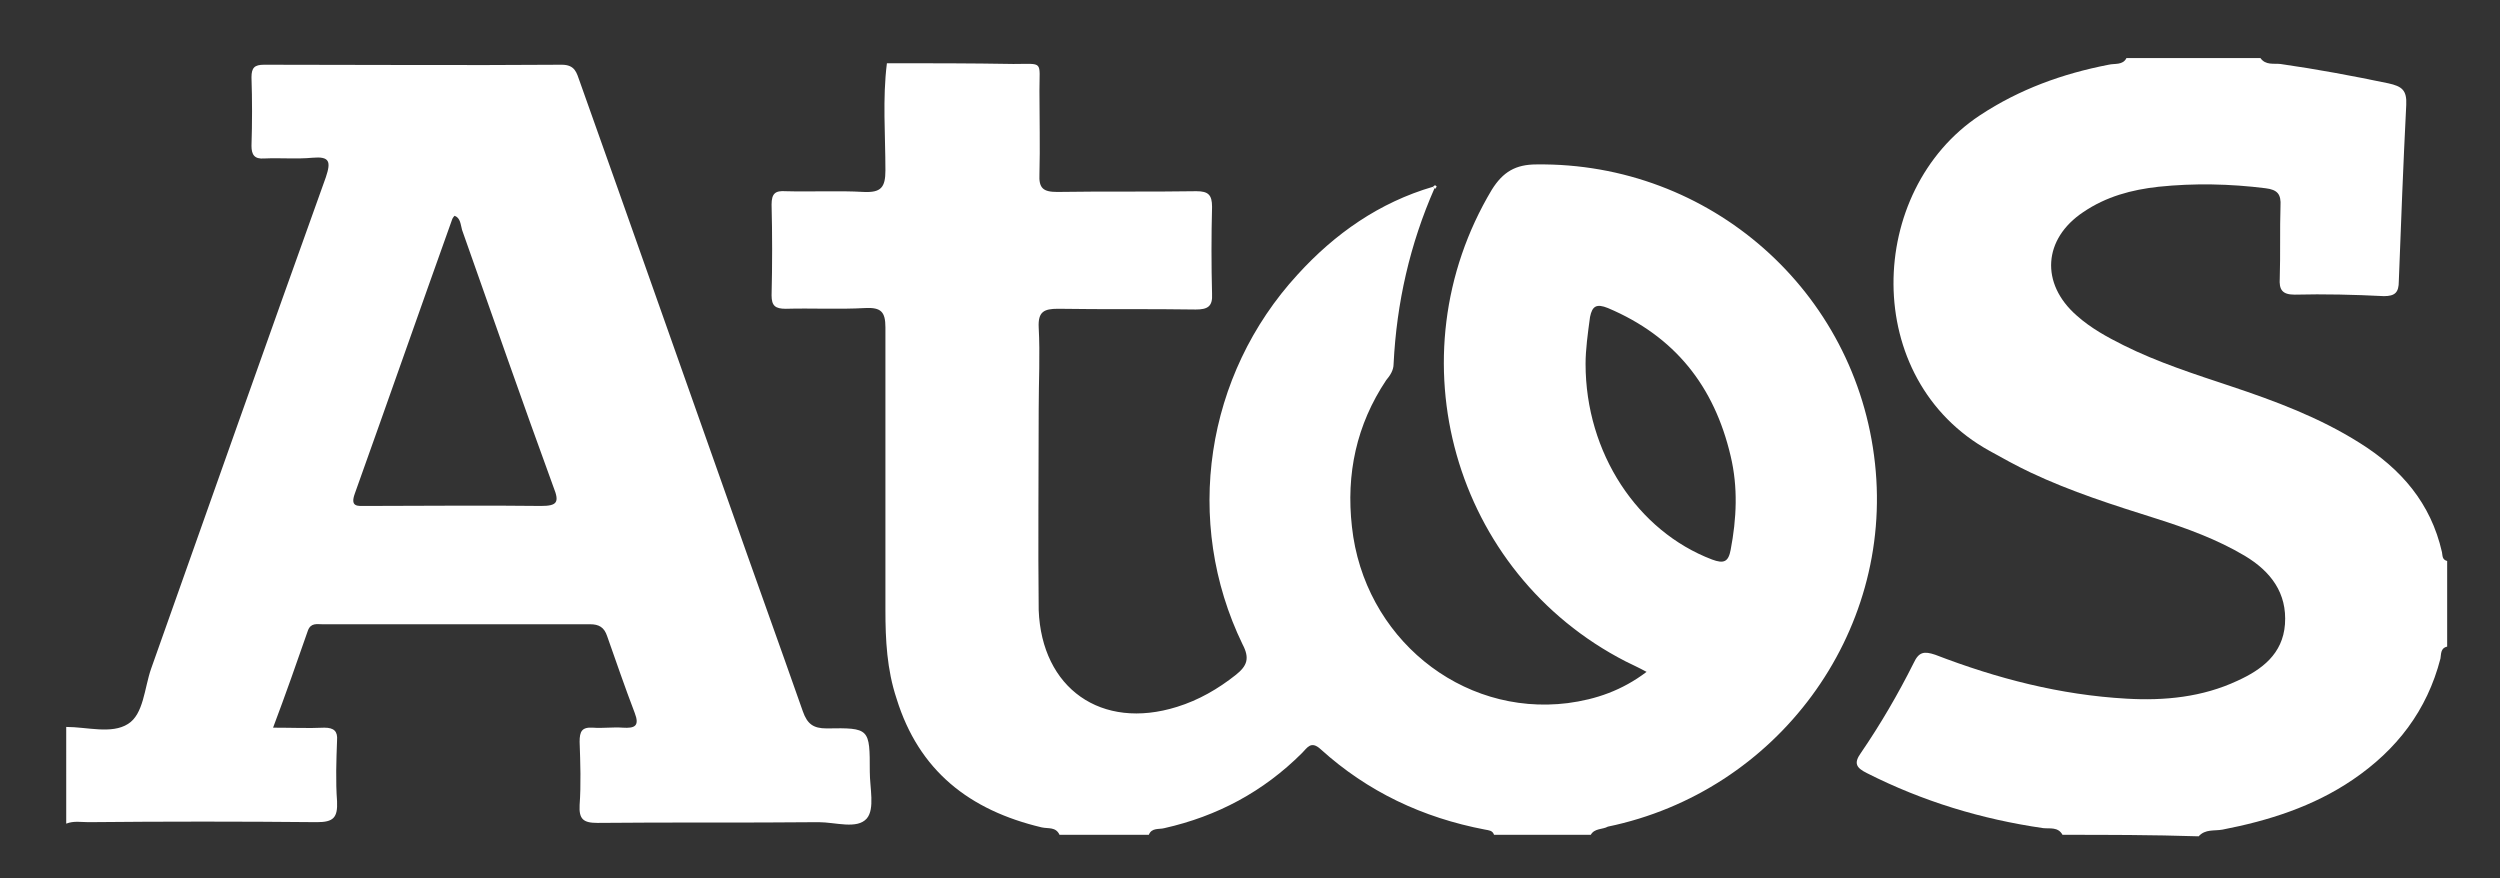
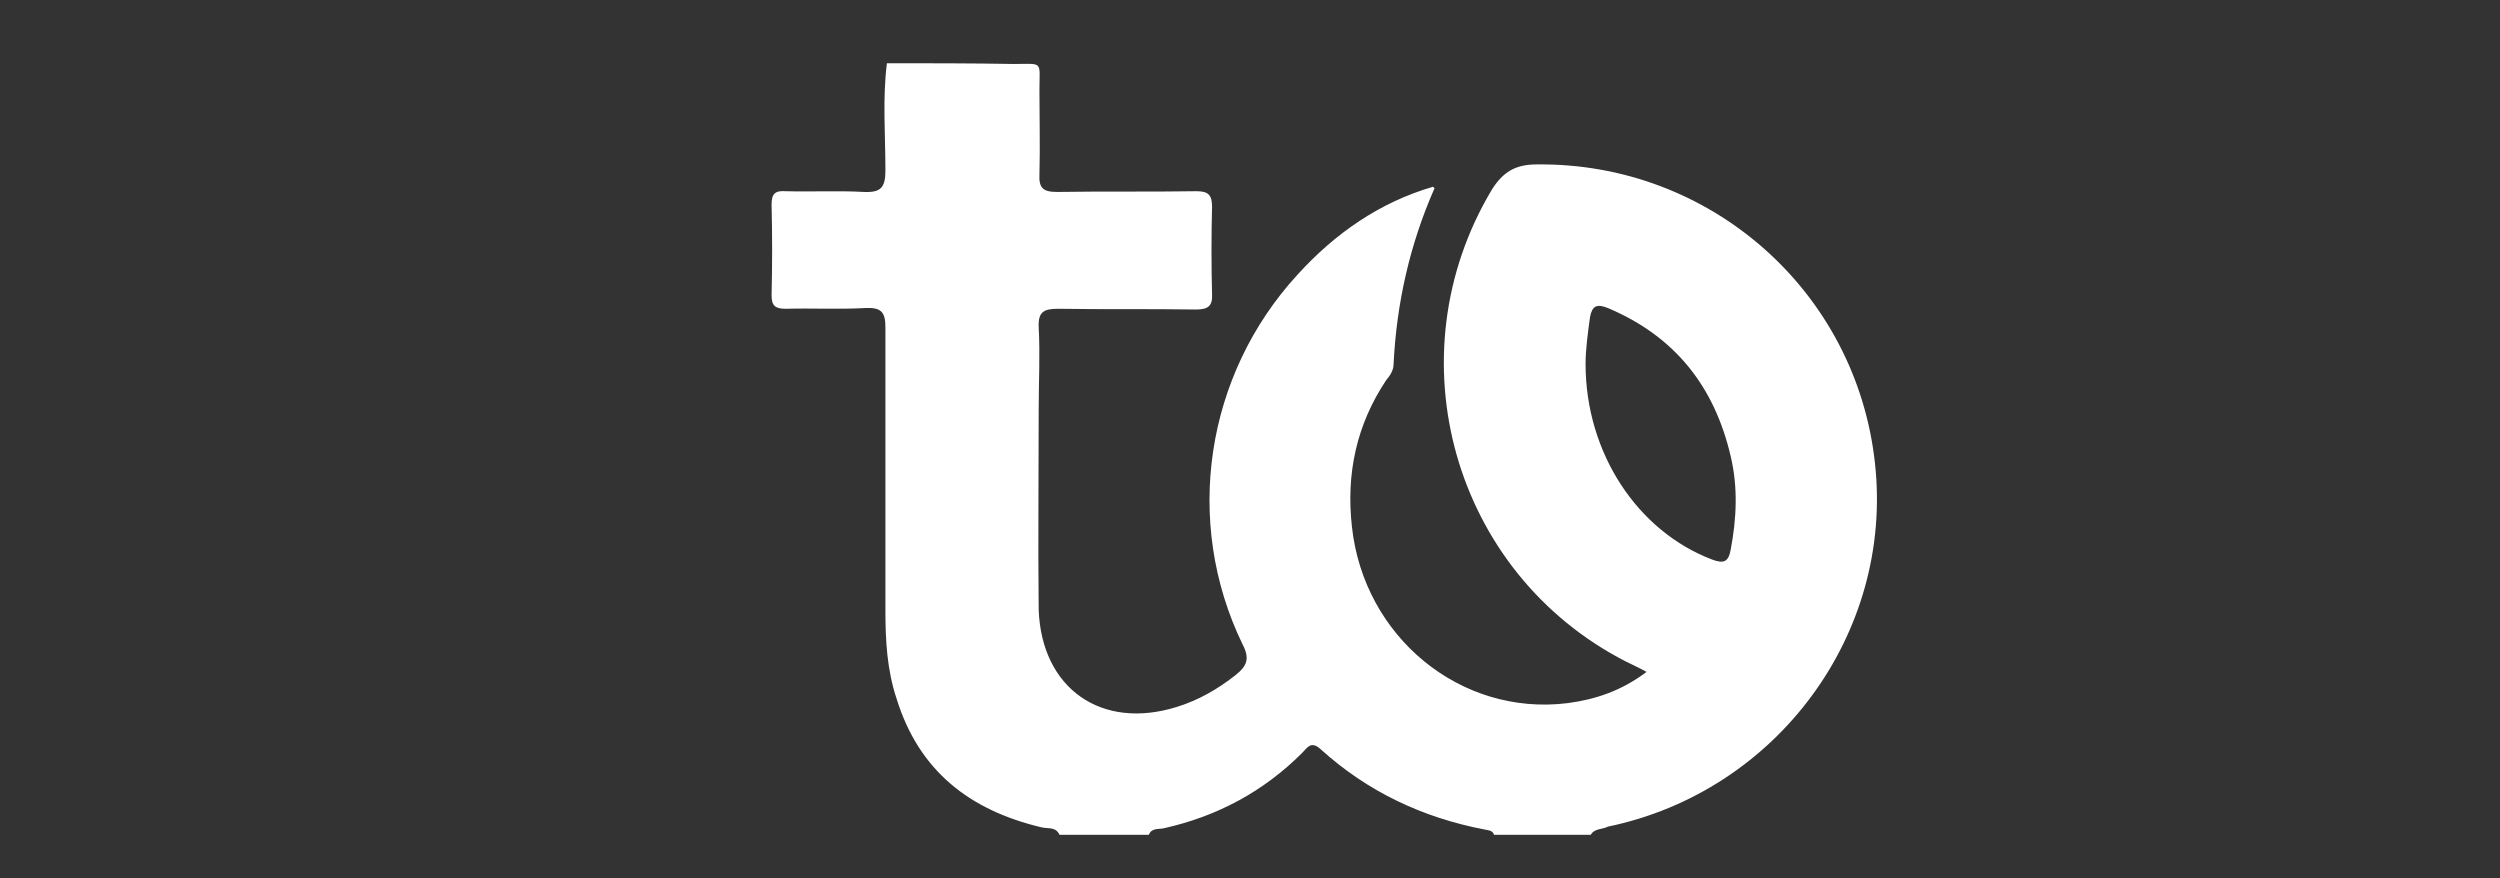
<svg xmlns="http://www.w3.org/2000/svg" version="1.1" id="Capa_1" x="0px" y="0px" viewBox="0 0 336 118" style="enable-background:new 0 0 336 118;" xml:space="preserve">
  <rect x="0" y="0" width="336" height="118" fill="#333333" stroke="none" />
  <style type="text/css"> .st0{fill:#FFFFFF;} </style>
  <g>
    <path class="st0" d="M213.8,112.2c-4.3,0-8.7,0-13,0c-0.2-0.6-0.7-0.6-1.2-0.7c-8.4-1.6-15.8-5.1-22.1-10.8 c-1.3-1.2-1.8-0.2-2.5,0.5c-5.2,5.2-11.4,8.5-18.5,10.1c-0.7,0.2-1.7-0.1-2.1,0.9c-4,0-8,0-12,0c-0.5-1.1-1.5-0.8-2.4-1 c-9.7-2.3-16.5-7.6-19.5-17.3C119.2,90,119,86,119,82c0-12.7,0-25.3,0-38c0-2.1-0.6-2.7-2.7-2.6c-3.6,0.2-7.2,0-10.7,0.1 c-1.4,0-1.9-0.4-1.9-1.8c0.1-4.1,0.1-8.2,0-12.2c0-1.5,0.5-1.9,1.9-1.8c3.5,0.1,7-0.1,10.5,0.1c2.3,0.1,2.9-0.6,2.9-2.9 c0-4.8-0.4-9.6,0.2-14.4c5.7,0,11.3,0,17,0.1c4.1,0,3.5-0.5,3.5,3.6c0,3.7,0.1,7.5,0,11.2c-0.1,1.9,0.5,2.4,2.4,2.4 c6.2-0.1,12.5,0,18.7-0.1c1.6,0,2.1,0.5,2.1,2.1c-0.1,3.9-0.1,7.8,0,11.7c0.1,1.7-0.6,2.1-2.2,2.1c-6.2-0.1-12.3,0-18.5-0.1 c-1.9,0-2.7,0.4-2.6,2.5c0.2,3.7,0,7.3,0,11c0,9-0.1,18,0,27C140,92.5,148,98.2,158.2,95c2.9-0.9,5.5-2.4,7.9-4.3 c1.5-1.2,1.9-2.2,0.9-4.1c-8-16.5-5-36.2,7.4-49.7c5-5.5,11-9.7,18.2-11.8c0.1,0.1,0.2,0.2,0.2,0.2c-3.3,7.5-5.1,15.4-5.5,23.6 c0,0.9-0.5,1.6-1,2.2c-4,6-5.4,12.6-4.6,19.7c1.6,14.8,14.6,25.5,29,23.7c3.8-0.5,7.3-1.7,10.6-4.2c-1.1-0.6-2-1-2.8-1.4 c-23.2-11.9-31.4-41-18-63.4c1.5-2.4,3.2-3.4,6-3.4c23.3-0.3,43,17,45.5,40.2c2.5,22.9-13.2,44.1-35.9,48.8 C215.4,111.5,214.3,111.3,213.8,112.2z M213.1,48.9c0,12,7,22.5,17,26.3c1.6,0.6,2.2,0.3,2.5-1.3c0.8-4.2,1-8.4,0-12.6 c-2.2-9.4-7.5-16.1-16.5-19.9c-1.5-0.6-2.1-0.3-2.4,1.2C213.4,44.8,213.1,47,213.1,48.9z" />
-     <path class="st0" d="M8.9,97.7c2.8,0,6.1,1,8.3-0.4c2.1-1.3,2.2-4.8,3.1-7.4c7.8-22,15.6-44.1,23.5-66.1c0.7-2.1,0.5-2.8-1.8-2.6 c-2.1,0.2-4.3,0-6.5,0.1c-1.3,0.1-1.7-0.5-1.7-1.7c0.1-3.1,0.1-6.2,0-9.2c0-1.3,0.4-1.7,1.7-1.7c13.3,0,26.7,0.1,40,0 c1.8,0,2,1.1,2.4,2.2c6.7,18.8,13.3,37.6,20,56.5c3.3,9.4,6.7,18.8,10,28.2c0.6,1.7,1.4,2.3,3.2,2.3c5.8-0.1,5.8,0,5.8,5.8 c0,2.2,0.7,5-0.4,6.3c-1.3,1.5-4.2,0.5-6.5,0.5c-9.9,0.1-19.8,0-29.7,0.1c-1.9,0-2.5-0.5-2.4-2.4c0.2-2.8,0.1-5.7,0-8.5 c0-1.4,0.3-2,1.8-1.9c1.3,0.1,2.7-0.1,4,0c1.6,0.1,2.3-0.2,1.6-2c-1.3-3.4-2.5-6.9-3.7-10.3c-0.4-1.2-1.1-1.6-2.3-1.6 c-12,0-24,0-36,0c-0.7,0-1.5-0.2-1.9,0.8c-1.5,4.3-3,8.6-4.7,13.1c2.6,0,4.7,0.1,6.9,0c1.3,0,1.8,0.5,1.7,1.7 c-0.1,2.7-0.2,5.5,0,8.2c0.1,2.2-0.5,2.8-2.7,2.8c-10.2-0.1-20.5-0.1-30.7,0c-1,0-2-0.2-3,0.2C8.9,106.4,8.9,102,8.9,97.7z M61.1,29c-0.1,0.1-0.2,0.2-0.3,0.4c-4.4,12.3-8.7,24.6-13.1,36.9c-0.7,1.9,0.4,1.7,1.5,1.7c7.8,0,15.7-0.1,23.5,0 c2.2,0,2.5-0.5,1.7-2.5c-4.2-11.5-8.2-23-12.3-34.6C61.9,30.2,61.9,29.3,61.1,29z" />
-     <path class="st0" d="M277.2,112.2c-0.6-1.1-1.7-0.8-2.6-0.9c-8.3-1.2-16.2-3.6-23.7-7.4c-1.4-0.7-1.8-1.3-0.8-2.7 c2.6-3.8,5-7.9,7.1-12.1c0.7-1.5,1.4-1.6,2.9-1.1c8.3,3.2,16.8,5.4,25.7,5.9c5.1,0.3,10.2-0.2,14.9-2.4c3.3-1.5,6.1-3.6,6.4-7.6 c0.3-4.2-1.9-7.1-5.4-9.2c-3.7-2.2-7.8-3.7-11.9-5c-5.7-1.8-11.4-3.6-16.9-6.2c-1.9-0.9-3.7-1.9-5.5-2.9 c-17.4-9.6-16.6-35-1.3-45.1c5.3-3.5,11.1-5.6,17.3-6.8c0.8-0.2,1.9,0.1,2.4-0.9c6,0,12,0,18,0c0.7,1,1.8,0.7,2.7,0.8 c4.9,0.7,9.7,1.6,14.5,2.6c1.8,0.4,2.5,0.9,2.4,2.9c-0.4,7.9-0.7,15.8-1,23.7c0,1.5-0.5,2-2,2c-4-0.2-8-0.3-12-0.2 c-1.7,0-2.1-0.7-2-2.2c0.1-3.2,0-6.5,0.1-9.7c0.1-1.6-0.4-2.2-2-2.4c-4.8-0.6-9.6-0.7-14.4-0.2c-3.6,0.4-7,1.3-10.1,3.4 c-5.4,3.6-5.8,9.6-0.9,13.9c1.9,1.7,4.1,2.9,6.3,4c4.6,2.3,9.6,3.9,14.4,5.5c6,2,11.9,4.2,17.3,7.6c5.6,3.5,9.6,8.1,11.1,14.7 c0.1,0.5,0,1,0.7,1.2c0,3.8,0,7.7,0,11.5c-0.9,0.2-0.8,1-0.9,1.6c-1.8,7-5.9,12.3-11.8,16.3c-5.3,3.6-11.3,5.5-17.5,6.7 c-1.1,0.2-2.3-0.1-3.2,0.9C289.2,112.2,283.2,112.2,277.2,112.2z" />
-     <path class="st0" d="M192.6,25.1c0.2-0.2,0.3-0.3,0.5,0c0,0-0.2,0.2-0.2,0.3C192.8,25.3,192.7,25.2,192.6,25.1z" />
  </g>
</svg>